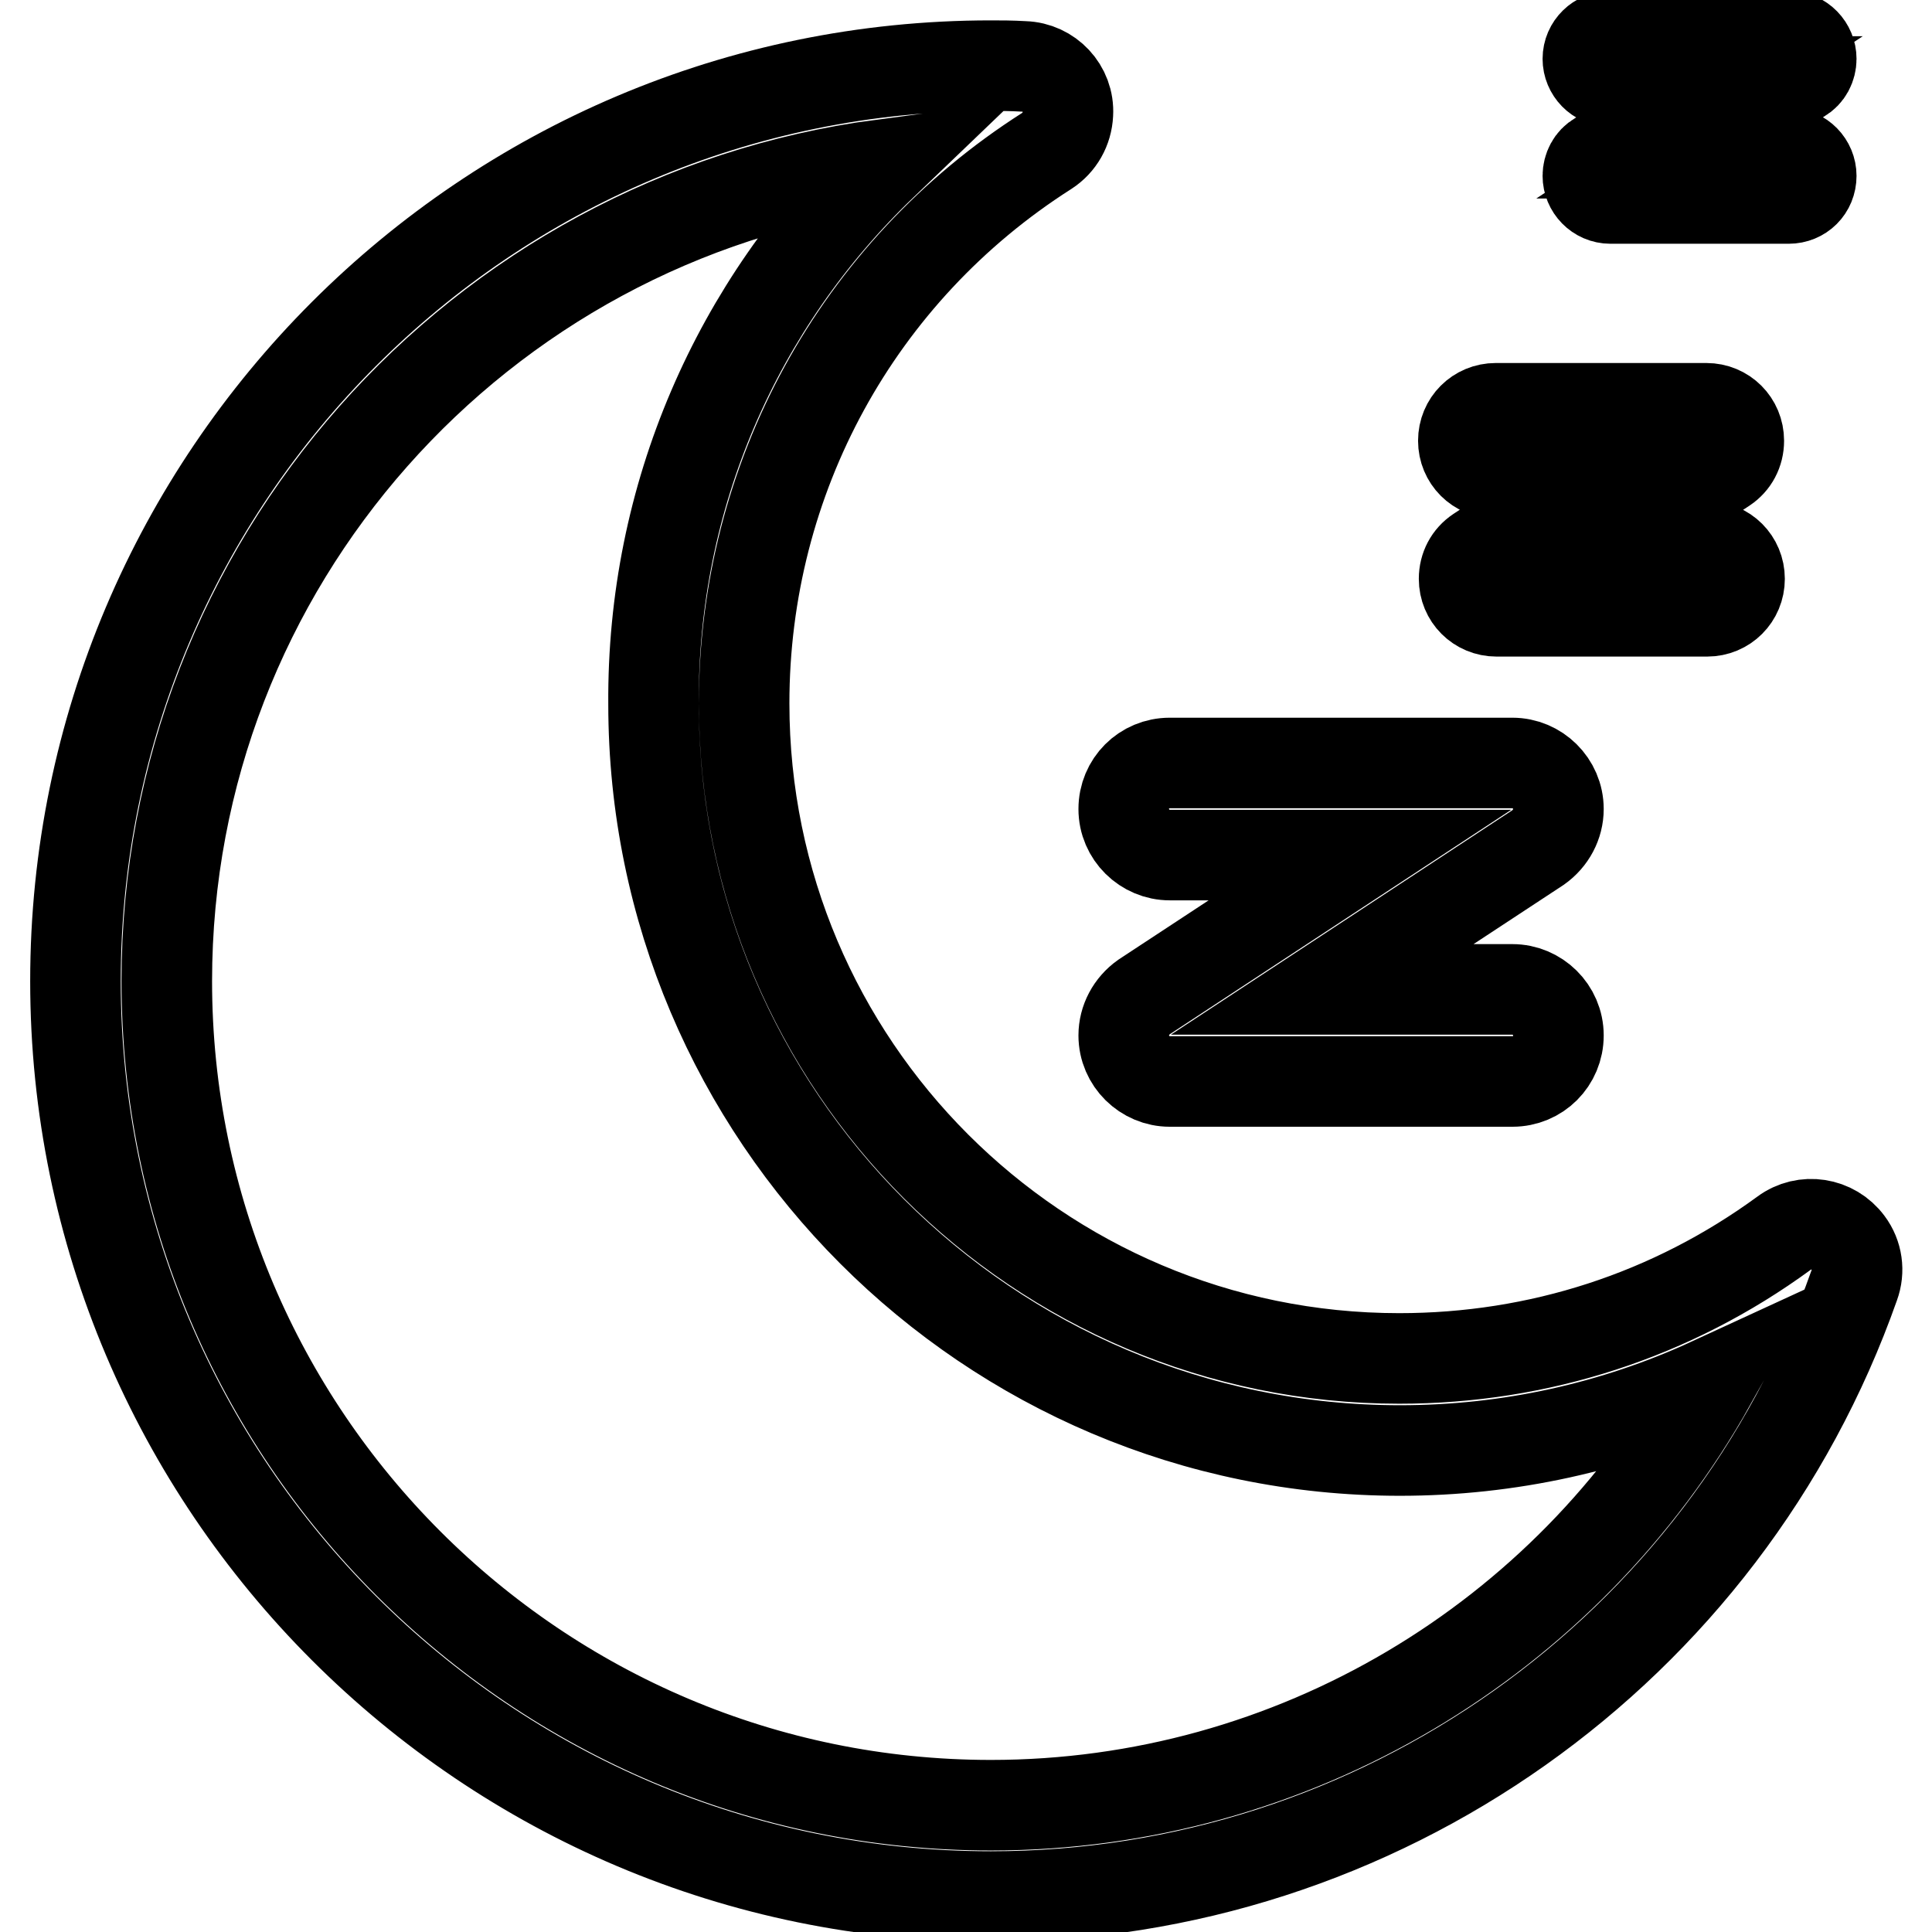
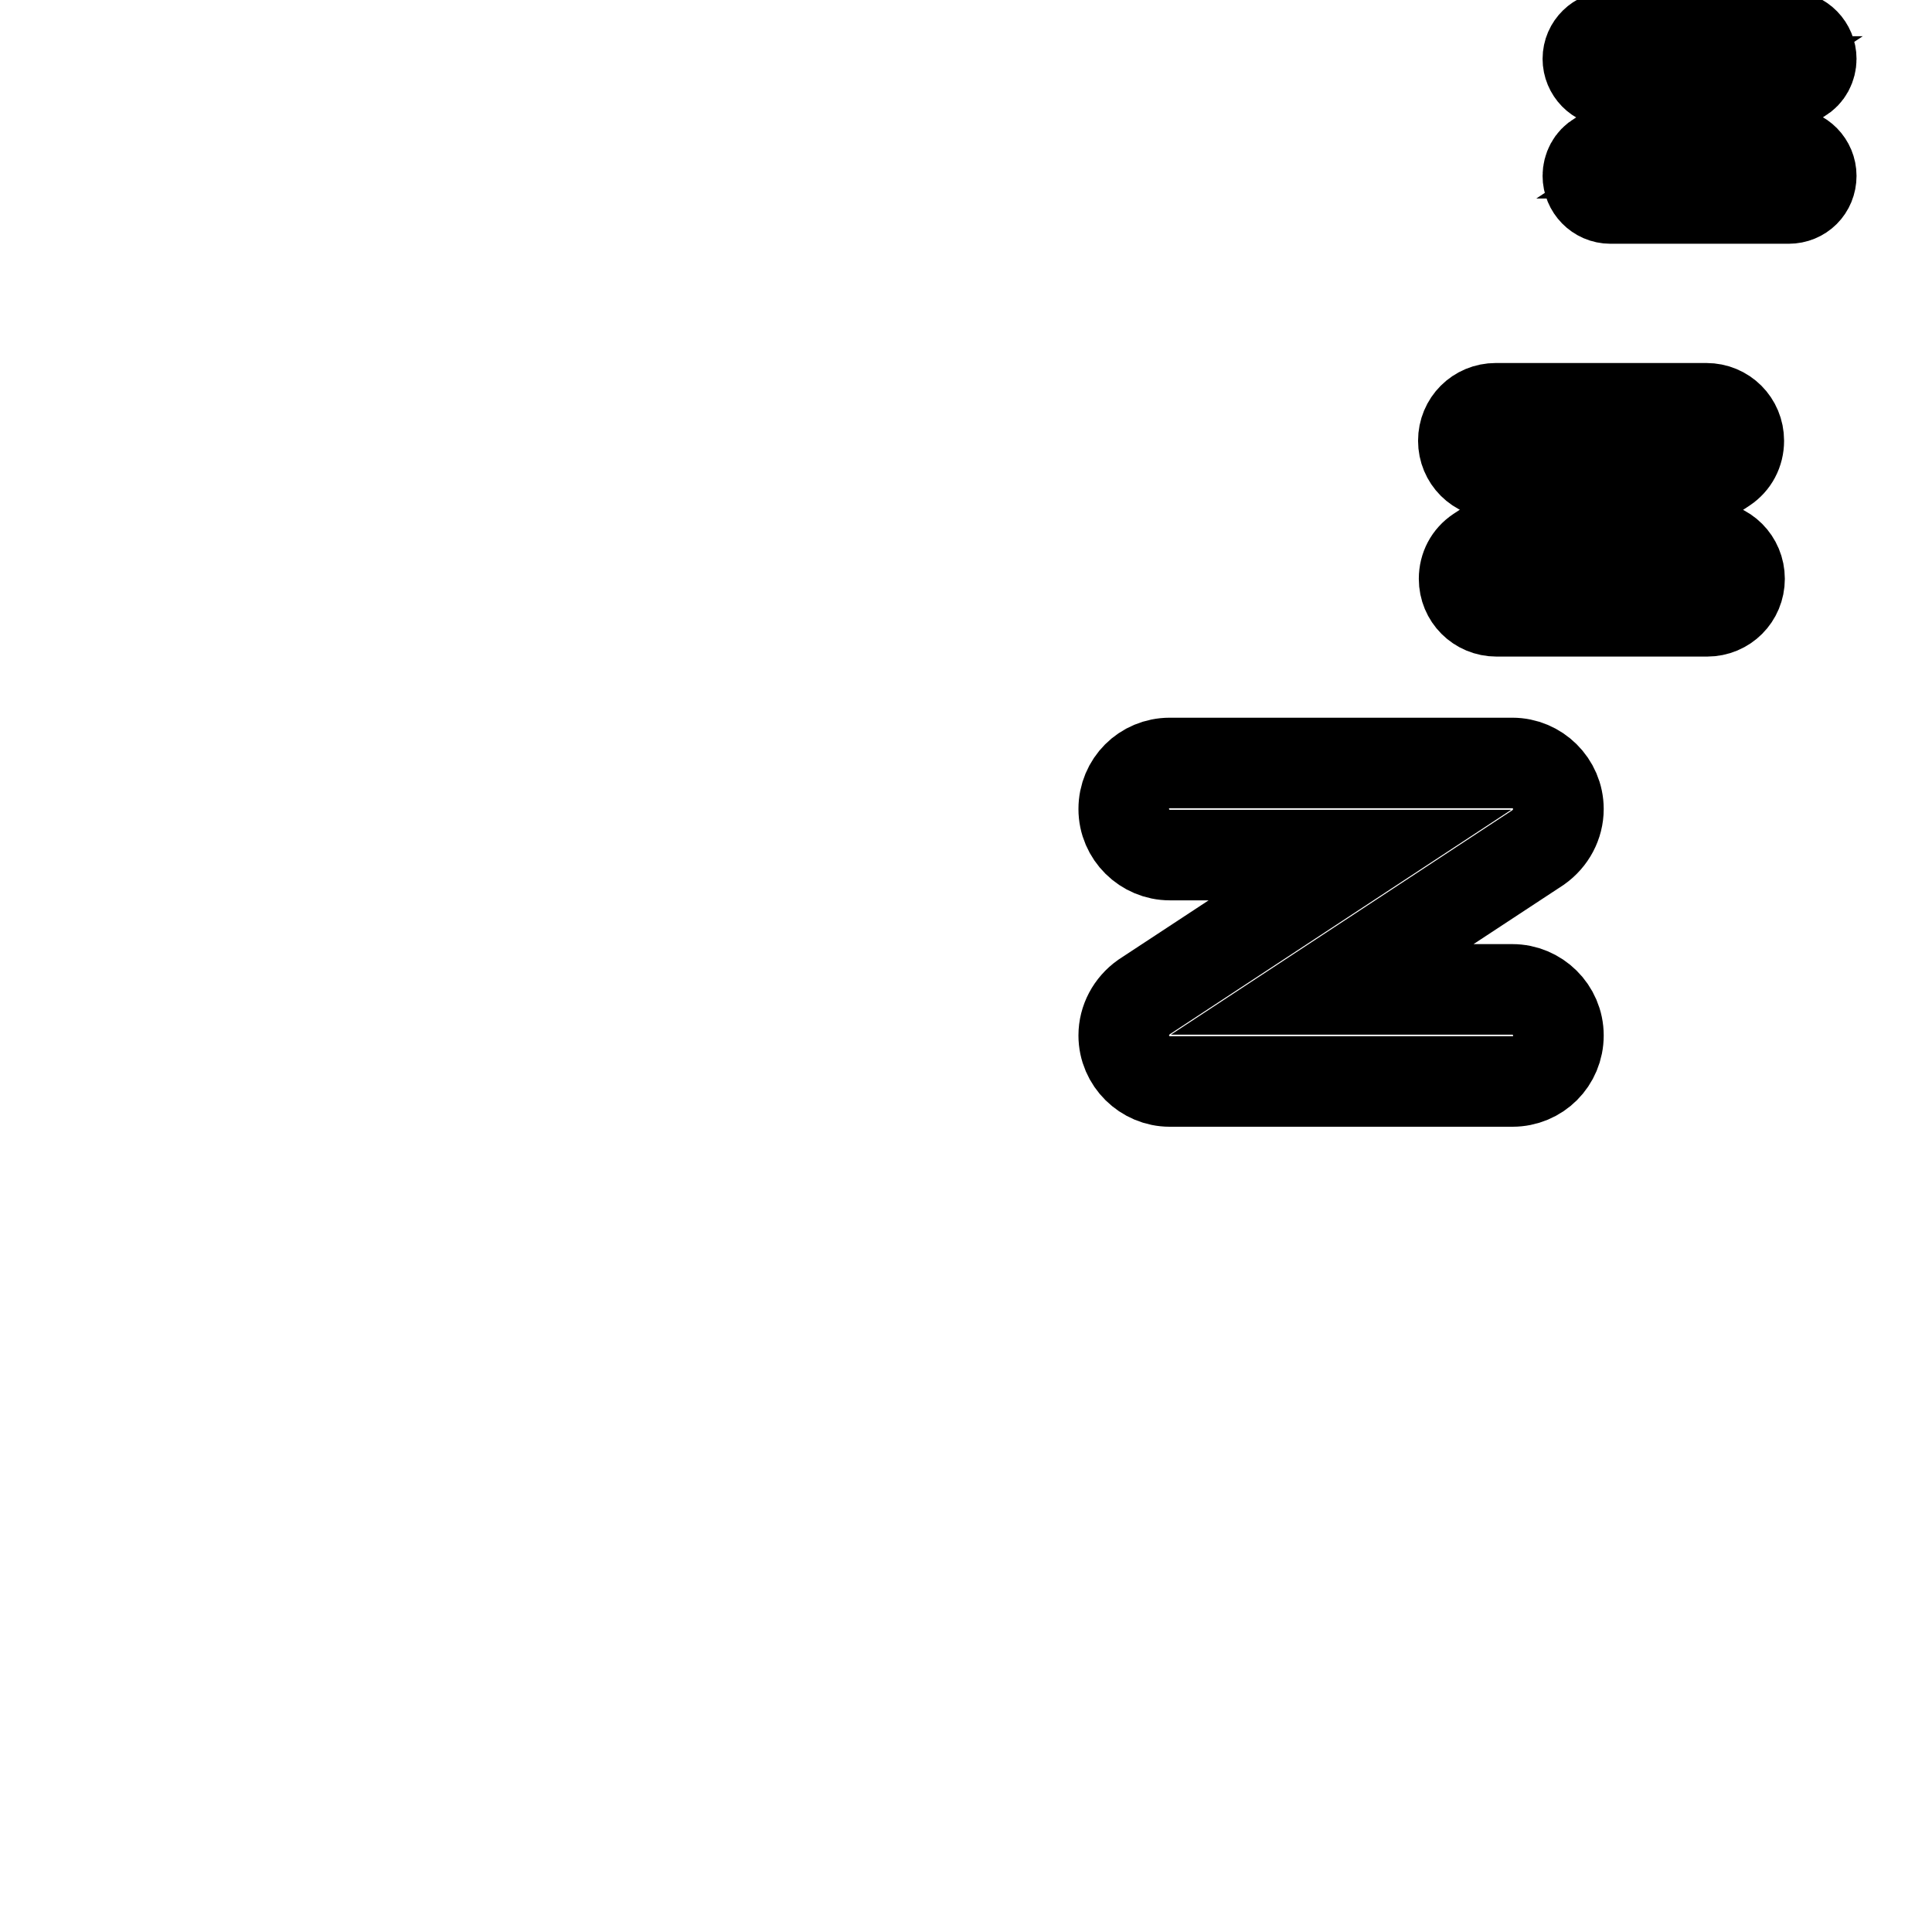
<svg xmlns="http://www.w3.org/2000/svg" version="1.1" x="0px" y="0px" viewBox="0 0 256 256" enable-background="new 0 0 256 256" xml:space="preserve">
  <g>
-     <path stroke-width="12" fill-opacity="0" stroke="#000000" d="M131.3,251.3C64.4,251.3,10,196.9,10,130C10,63.1,64.4,8.7,131.3,8.7c1.3,0,2.7,0,4.4,0.1 c3.3,0.1,6,2.9,5.8,6.3c-0.1,2-1.1,3.8-2.8,4.9C113.6,36,98.6,63.4,98.6,93.2c0,47.9,38.9,86.8,86.8,86.8c18.5,0,36.1-5.7,51-16.6 c2.7-2,6.5-1.4,8.5,1.3c1.2,1.6,1.5,3.7,0.8,5.6C228.6,218.8,182.6,251.3,131.3,251.3L131.3,251.3z M116.9,21.8 C63.5,28.9,22.1,74.7,22.1,130c0,60.2,49,109.2,109.2,109.2c40,0,76.3-21.9,95.4-56c-12.8,5.9-26.8,9-41.2,9 c-54.6,0-98.9-44.4-98.9-98.9C86.4,65.8,97.6,40.3,116.9,21.8z" />
    <path stroke-width="12" fill-opacity="0" stroke="#000000" d="M200.4,143.3H155c-3.3,0-6.1-2.7-6.1-6.1c0-2,1-3.9,2.7-5.1l28.6-18.8H155c-3.3,0-6.1-2.7-6.1-6.1 s2.7-6.1,6.1-6.1h45.4c3.3,0,6.1,2.7,6.1,6.1c0,2-1,3.9-2.7,5.1l-28.6,18.8h25.2c3.3,0,6.1,2.7,6.1,6.1S203.8,143.3,200.4,143.3 L200.4,143.3z M226.2,81h-27.9c-2.4,0-4.3-1.9-4.3-4.3c0-1.5,0.7-2.8,1.9-3.6l15.8-10.4h-13.5c-2.4,0-4.3-1.9-4.3-4.3 c0-2.4,1.9-4.3,4.3-4.3c0,0,0,0,0,0h27.9c2.4,0,4.3,1.9,4.3,4.3c0,1.5-0.7,2.8-1.9,3.6l-15.8,10.4h13.5c2.4,0,4.3,1.9,4.3,4.3 S228.6,81,226.2,81C226.2,81,226.2,81,226.2,81z M237,26.3h-23.6c-1.7,0-3-1.4-3-3c0-1,0.5-2,1.4-2.5l15.1-10h-13.5 c-1.7,0-3-1.4-3-3c0-1.7,1.4-3,3-3c0,0,0,0,0,0H237c1.7,0,3,1.4,3,3c0,1-0.5,2-1.4,2.5l-15.1,10H237c1.7,0,3,1.4,3,3 C240,25,238.7,26.3,237,26.3C237,26.3,237,26.3,237,26.3z" />
  </g>
</svg>